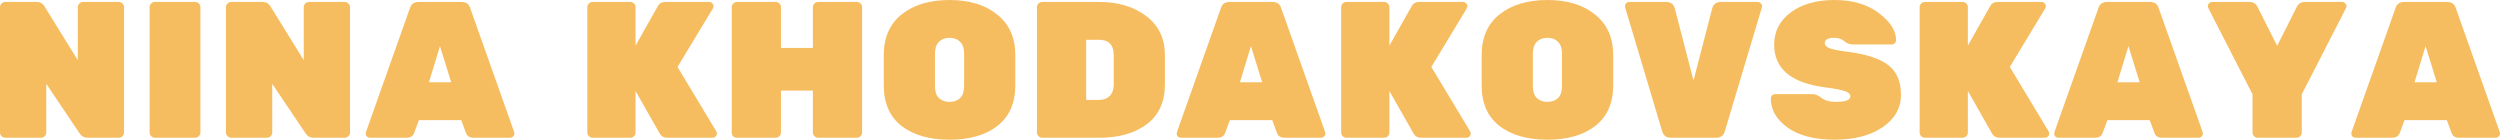
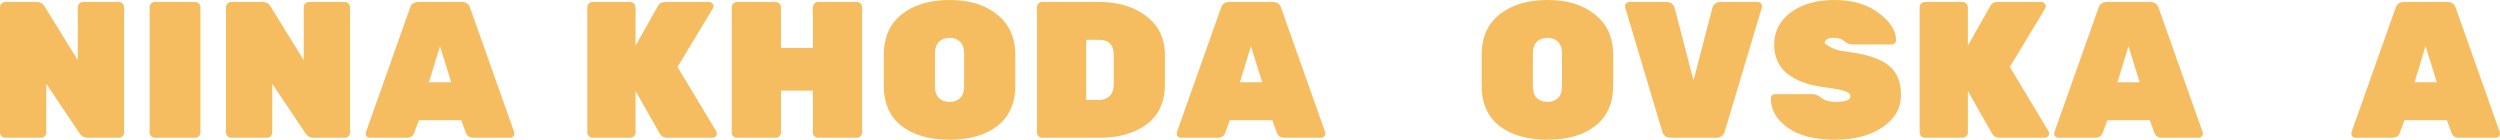
<svg xmlns="http://www.w3.org/2000/svg" width="500" height="28" viewBox="0 0 500 28" fill="none">
  <path d="M16.62 0.388H23.749C24.038 0.388 24.287 0.492 24.497 0.699C24.707 0.906 24.812 1.151 24.812 1.436V26.505C24.812 26.79 24.707 27.036 24.497 27.243C24.287 27.45 24.038 27.553 23.749 27.553H17.526C16.844 27.553 16.305 27.256 15.912 26.66L9.255 16.765V26.505C9.255 26.79 9.15 27.036 8.94 27.243C8.73 27.45 8.481 27.553 8.192 27.553H1.063C0.775 27.553 0.525 27.45 0.315 27.243C0.105 27.036 0 26.79 0 26.505L0 1.436C0 1.151 0.105 0.906 0.315 0.699C0.525 0.492 0.775 0.388 1.063 0.388H7.286C8.021 0.388 8.56 0.686 8.901 1.281L15.557 12.03V1.436C15.557 1.151 15.662 0.906 15.872 0.699C16.082 0.492 16.332 0.388 16.62 0.388Z" fill="#F6BD60" />
  <path d="M39.021 27.553H30.987C30.698 27.553 30.448 27.45 30.238 27.243C30.028 27.036 29.923 26.79 29.923 26.505V1.436C29.923 1.151 30.028 0.906 30.238 0.699C30.448 0.492 30.698 0.388 30.987 0.388H39.021C39.31 0.388 39.559 0.492 39.77 0.699C39.98 0.906 40.085 1.151 40.085 1.436V26.505C40.085 26.79 39.98 27.036 39.77 27.243C39.559 27.45 39.31 27.553 39.021 27.553Z" fill="#F6BD60" />
  <path d="M61.813 0.388H68.942C69.231 0.388 69.48 0.492 69.69 0.699C69.9 0.906 70.005 1.151 70.005 1.436V26.505C70.005 26.79 69.9 27.036 69.69 27.243C69.48 27.45 69.231 27.553 68.942 27.553H62.719C62.036 27.553 61.498 27.256 61.104 26.66L54.448 16.765V26.505C54.448 26.79 54.343 27.036 54.133 27.243C53.923 27.45 53.673 27.553 53.385 27.553H46.256C45.967 27.553 45.718 27.45 45.508 27.243C45.298 27.036 45.193 26.79 45.193 26.505V1.436C45.193 1.151 45.298 0.906 45.508 0.699C45.718 0.492 45.967 0.388 46.256 0.388H52.479C53.214 0.388 53.752 0.686 54.094 1.281L60.75 12.03V1.436C60.75 1.151 60.855 0.906 61.065 0.699C61.275 0.492 61.524 0.388 61.813 0.388Z" fill="#F6BD60" />
  <path d="M83.741 0.388H92.288C93.233 0.388 93.824 0.815 94.06 1.669L102.843 26.428C102.869 26.505 102.882 26.635 102.882 26.816C102.882 26.971 102.79 27.139 102.606 27.32C102.449 27.476 102.252 27.553 102.016 27.553H94.73C93.942 27.553 93.43 27.23 93.194 26.583L92.248 24.022H83.781L82.835 26.583C82.599 27.23 82.087 27.553 81.299 27.553H74.013C73.777 27.553 73.567 27.476 73.383 27.32C73.225 27.139 73.147 26.971 73.147 26.816C73.147 26.635 73.16 26.505 73.186 26.428L81.969 1.669C82.205 0.815 82.796 0.388 83.741 0.388ZM85.789 16.454H90.24L87.995 9.236L85.789 16.454Z" fill="#F6BD60" />
  <path d="M143.259 26.273C143.338 26.402 143.378 26.57 143.378 26.777C143.378 26.958 143.286 27.139 143.102 27.32C142.944 27.476 142.747 27.553 142.511 27.553H133.531C132.77 27.553 132.232 27.256 131.917 26.66L127.112 18.201V26.505C127.112 26.79 127.007 27.036 126.796 27.243C126.586 27.45 126.337 27.553 126.048 27.553H118.526C118.237 27.553 117.987 27.45 117.777 27.243C117.567 27.036 117.462 26.79 117.462 26.505V1.436C117.462 1.151 117.567 0.906 117.777 0.699C117.987 0.492 118.237 0.388 118.526 0.388H126.048C126.337 0.388 126.586 0.492 126.796 0.699C127.007 0.906 127.112 1.151 127.112 1.436V9.12L131.562 1.242C131.851 0.673 132.376 0.388 133.137 0.388H141.841C142.078 0.388 142.275 0.479 142.432 0.66C142.616 0.815 142.708 0.996 142.708 1.203C142.708 1.384 142.669 1.539 142.59 1.669L135.501 13.389L143.259 26.273Z" fill="#F6BD60" />
  <path d="M163.637 0.388H171.356C171.645 0.388 171.895 0.492 172.105 0.699C172.315 0.906 172.42 1.151 172.42 1.436V26.505C172.42 26.79 172.315 27.036 172.105 27.243C171.895 27.45 171.645 27.553 171.356 27.553H163.637C163.348 27.553 163.099 27.45 162.889 27.243C162.679 27.036 162.574 26.79 162.574 26.505V18.123H156.193V26.505C156.193 26.79 156.088 27.036 155.878 27.243C155.668 27.45 155.419 27.553 155.13 27.553H147.41C147.122 27.553 146.872 27.463 146.662 27.282C146.452 27.075 146.347 26.816 146.347 26.505V1.436C146.347 1.151 146.452 0.906 146.662 0.699C146.872 0.492 147.122 0.388 147.41 0.388H155.13C155.419 0.388 155.668 0.492 155.878 0.699C156.088 0.906 156.193 1.151 156.193 1.436V9.585H162.574V1.436C162.574 1.151 162.679 0.906 162.889 0.699C163.099 0.492 163.348 0.388 163.637 0.388Z" fill="#F6BD60" />
  <path d="M180.336 2.872C182.751 0.957 185.942 0 189.906 0C193.871 0 197.048 0.97 199.438 2.911C201.853 4.825 203.061 7.529 203.061 11.021V17.075C203.061 20.62 201.866 23.323 199.477 25.186C197.114 27.023 193.924 27.941 189.906 27.941C185.889 27.941 182.686 27.023 180.296 25.186C177.933 23.323 176.752 20.62 176.752 17.075V11.021C176.752 7.503 177.947 4.786 180.336 2.872ZM187.78 19.598C188.305 20.115 189.014 20.374 189.906 20.374C190.799 20.374 191.508 20.115 192.033 19.598C192.558 19.08 192.821 18.291 192.821 17.23V10.711C192.821 9.676 192.558 8.9 192.033 8.382C191.508 7.839 190.799 7.567 189.906 7.567C189.014 7.567 188.305 7.839 187.78 8.382C187.254 8.9 186.992 9.676 186.992 10.711V17.23C186.992 18.291 187.254 19.08 187.78 19.598Z" fill="#F6BD60" />
  <path d="M208.449 0.388H219.792C223.626 0.388 226.776 1.332 229.244 3.221C231.739 5.084 232.986 7.697 232.986 11.06V16.842C232.986 20.361 231.778 23.026 229.363 24.837C226.947 26.648 223.77 27.553 219.831 27.553H208.449C208.16 27.553 207.911 27.45 207.701 27.243C207.491 27.036 207.386 26.79 207.386 26.505V1.436C207.386 1.151 207.491 0.906 207.701 0.699C207.911 0.492 208.16 0.388 208.449 0.388ZM217.232 7.955V19.986H219.792C220.685 19.986 221.394 19.727 221.919 19.21C222.47 18.666 222.746 17.877 222.746 16.842V11.06C222.746 8.99 221.761 7.955 219.792 7.955H217.232Z" fill="#F6BD60" />
  <path d="M245.934 0.388H254.481C255.426 0.388 256.017 0.815 256.253 1.669L265.036 26.428C265.062 26.505 265.075 26.635 265.075 26.816C265.075 26.971 264.984 27.139 264.8 27.32C264.642 27.476 264.445 27.553 264.209 27.553H256.923C256.135 27.553 255.623 27.23 255.387 26.583L254.442 24.022H245.974L245.029 26.583C244.792 27.23 244.28 27.553 243.493 27.553H236.206C235.97 27.553 235.76 27.476 235.576 27.32C235.419 27.139 235.34 26.971 235.34 26.816C235.34 26.635 235.353 26.505 235.379 26.428L244.162 1.669C244.398 0.815 244.989 0.388 245.934 0.388ZM247.982 16.454H252.433L250.188 9.236L247.982 16.454Z" fill="#F6BD60" />
-   <path d="M294.029 26.273C294.108 26.402 294.148 26.57 294.148 26.777C294.148 26.958 294.056 27.139 293.872 27.32C293.714 27.476 293.517 27.553 293.281 27.553H284.301C283.54 27.553 283.002 27.256 282.687 26.66L277.882 18.201V26.505C277.882 26.79 277.777 27.036 277.567 27.243C277.357 27.45 277.107 27.553 276.818 27.553H269.296C269.007 27.553 268.758 27.45 268.547 27.243C268.337 27.036 268.232 26.79 268.232 26.505V1.436C268.232 1.151 268.337 0.906 268.547 0.699C268.758 0.492 269.007 0.388 269.296 0.388H276.818C277.107 0.388 277.357 0.492 277.567 0.699C277.777 0.906 277.882 1.151 277.882 1.436V9.12L282.332 1.242C282.621 0.673 283.146 0.388 283.908 0.388H292.612C292.848 0.388 293.045 0.479 293.202 0.66C293.386 0.815 293.478 0.996 293.478 1.203C293.478 1.384 293.439 1.539 293.36 1.669L286.271 13.389L294.029 26.273Z" fill="#F6BD60" />
  <path d="M299.914 2.872C302.329 0.957 305.519 0 309.484 0C313.449 0 316.626 0.97 319.015 2.911C321.431 4.825 322.639 7.529 322.639 11.021V17.075C322.639 20.62 321.444 23.323 319.055 25.186C316.691 27.023 313.501 27.941 309.484 27.941C305.467 27.941 302.263 27.023 299.874 25.186C297.511 23.323 296.329 20.62 296.329 17.075V11.021C296.329 7.503 297.524 4.786 299.914 2.872ZM307.357 19.598C307.882 20.115 308.591 20.374 309.484 20.374C310.377 20.374 311.086 20.115 311.611 19.598C312.136 19.08 312.399 18.291 312.399 17.23V10.711C312.399 9.676 312.136 8.9 311.611 8.382C311.086 7.839 310.377 7.567 309.484 7.567C308.591 7.567 307.882 7.839 307.357 8.382C306.832 8.9 306.57 9.676 306.57 10.711V17.23C306.57 18.291 306.832 19.08 307.357 19.598Z" fill="#F6BD60" />
  <path d="M344.214 0.388H351.54C351.776 0.388 351.973 0.479 352.13 0.66C352.314 0.815 352.406 0.97 352.406 1.125C352.406 1.281 352.393 1.41 352.367 1.513L344.962 26.273C344.726 27.126 344.135 27.553 343.19 27.553H334.21C333.265 27.553 332.674 27.126 332.438 26.273L325.034 1.513C325.007 1.41 324.994 1.281 324.994 1.125C324.994 0.97 325.073 0.815 325.231 0.66C325.414 0.479 325.624 0.388 325.861 0.388H333.186C334.132 0.388 334.722 0.815 334.959 1.669L338.7 16.105L342.442 1.669C342.678 0.815 343.269 0.388 344.214 0.388Z" fill="#F6BD60" />
-   <path d="M354.832 8.926C354.832 6.287 355.934 4.139 358.14 2.484C360.372 0.828 363.286 0 366.883 0C370.507 0 373.461 0.867 375.745 2.6C378.056 4.333 379.211 6.144 379.211 8.033C379.211 8.266 379.119 8.473 378.935 8.654C378.778 8.809 378.594 8.887 378.384 8.887H370.507C369.903 8.887 369.352 8.667 368.853 8.227C368.354 7.787 367.684 7.567 366.844 7.567C365.584 7.567 364.954 7.93 364.954 8.654C364.954 9.042 365.256 9.365 365.859 9.624C366.49 9.883 367.645 10.116 369.325 10.323C373.238 10.814 376.021 11.72 377.675 13.039C379.355 14.333 380.196 16.312 380.196 18.977C380.196 21.616 378.962 23.776 376.493 25.457C374.052 27.113 370.848 27.941 366.883 27.941C362.919 27.941 359.807 27.139 357.549 25.535C355.291 23.931 354.162 21.978 354.162 19.675C354.162 19.442 354.241 19.248 354.398 19.093C354.582 18.912 354.792 18.822 355.029 18.822H362.512C363.063 18.822 363.667 19.08 364.323 19.598C365.006 20.115 365.938 20.374 367.12 20.374C369.089 20.374 370.074 20.012 370.074 19.287C370.074 18.822 369.719 18.472 369.01 18.239C368.301 17.981 366.962 17.722 364.993 17.463C358.219 16.584 354.832 13.738 354.832 8.926Z" fill="#F6BD60" />
+   <path d="M354.832 8.926C354.832 6.287 355.934 4.139 358.14 2.484C360.372 0.828 363.286 0 366.883 0C370.507 0 373.461 0.867 375.745 2.6C378.056 4.333 379.211 6.144 379.211 8.033C379.211 8.266 379.119 8.473 378.935 8.654C378.778 8.809 378.594 8.887 378.384 8.887H370.507C369.903 8.887 369.352 8.667 368.853 8.227C368.354 7.787 367.684 7.567 366.844 7.567C365.584 7.567 364.954 7.93 364.954 8.654C366.49 9.883 367.645 10.116 369.325 10.323C373.238 10.814 376.021 11.72 377.675 13.039C379.355 14.333 380.196 16.312 380.196 18.977C380.196 21.616 378.962 23.776 376.493 25.457C374.052 27.113 370.848 27.941 366.883 27.941C362.919 27.941 359.807 27.139 357.549 25.535C355.291 23.931 354.162 21.978 354.162 19.675C354.162 19.442 354.241 19.248 354.398 19.093C354.582 18.912 354.792 18.822 355.029 18.822H362.512C363.063 18.822 363.667 19.08 364.323 19.598C365.006 20.115 365.938 20.374 367.12 20.374C369.089 20.374 370.074 20.012 370.074 19.287C370.074 18.822 369.719 18.472 369.01 18.239C368.301 17.981 366.962 17.722 364.993 17.463C358.219 16.584 354.832 13.738 354.832 8.926Z" fill="#F6BD60" />
  <path d="M409.723 26.273C409.801 26.402 409.841 26.57 409.841 26.777C409.841 26.958 409.749 27.139 409.565 27.32C409.407 27.476 409.211 27.553 408.974 27.553H399.994C399.233 27.553 398.695 27.256 398.38 26.66L393.575 18.201V26.505C393.575 26.79 393.47 27.036 393.26 27.243C393.05 27.45 392.8 27.553 392.511 27.553H384.989C384.7 27.553 384.451 27.45 384.241 27.243C384.03 27.036 383.925 26.79 383.925 26.505V1.436C383.925 1.151 384.03 0.906 384.241 0.699C384.451 0.492 384.7 0.388 384.989 0.388H392.511C392.8 0.388 393.05 0.492 393.26 0.699C393.47 0.906 393.575 1.151 393.575 1.436V9.12L398.025 1.242C398.314 0.673 398.839 0.388 399.601 0.388H408.305C408.541 0.388 408.738 0.479 408.895 0.66C409.079 0.815 409.171 0.996 409.171 1.203C409.171 1.384 409.132 1.539 409.053 1.669L401.964 13.389L409.723 26.273Z" fill="#F6BD60" />
  <path d="M421.436 0.388H429.982C430.927 0.388 431.518 0.815 431.754 1.669L440.537 26.428C440.563 26.505 440.577 26.635 440.577 26.816C440.577 26.971 440.485 27.139 440.301 27.32C440.143 27.476 439.946 27.553 439.71 27.553H432.424C431.636 27.553 431.124 27.23 430.888 26.583L429.943 24.022H421.475L420.53 26.583C420.293 27.23 419.781 27.553 418.994 27.553H411.707C411.471 27.553 411.261 27.476 411.077 27.32C410.92 27.139 410.841 26.971 410.841 26.816C410.841 26.635 410.854 26.505 410.88 26.428L419.663 1.669C419.899 0.815 420.49 0.388 421.436 0.388ZM423.484 16.454H427.934L425.689 9.236L423.484 16.454Z" fill="#F6BD60" />
-   <path d="M459.291 27.553H451.571C451.282 27.553 451.033 27.45 450.823 27.243C450.613 27.036 450.508 26.79 450.508 26.505V18.86L441.646 1.591C441.594 1.488 441.567 1.345 441.567 1.164C441.567 0.983 441.646 0.815 441.804 0.66C441.987 0.479 442.197 0.388 442.434 0.388H449.838C450.626 0.388 451.177 0.711 451.492 1.358L455.431 9.159L459.369 1.358C459.684 0.711 460.236 0.388 461.023 0.388H468.428C468.664 0.388 468.861 0.479 469.019 0.66C469.202 0.815 469.294 0.983 469.294 1.164C469.294 1.345 469.268 1.488 469.216 1.591L460.354 18.86V26.505C460.354 26.79 460.249 27.036 460.039 27.243C459.829 27.45 459.579 27.553 459.291 27.553Z" fill="#F6BD60" />
  <path d="M480.859 0.388H489.405C490.351 0.388 490.941 0.815 491.178 1.669L499.961 26.428C499.987 26.505 500 26.635 500 26.816C500 26.971 499.908 27.139 499.724 27.32C499.567 27.476 499.37 27.553 499.134 27.553H491.847C491.06 27.553 490.548 27.23 490.311 26.583L489.366 24.022H480.898L479.953 26.583C479.717 27.23 479.205 27.553 478.417 27.553H471.131C470.895 27.553 470.685 27.476 470.501 27.32C470.343 27.139 470.264 26.971 470.264 26.816C470.264 26.635 470.278 26.505 470.304 26.428L479.087 1.669C479.323 0.815 479.914 0.388 480.859 0.388ZM482.907 16.454H487.357L485.112 9.236L482.907 16.454Z" fill="#F6BD60" />
</svg>